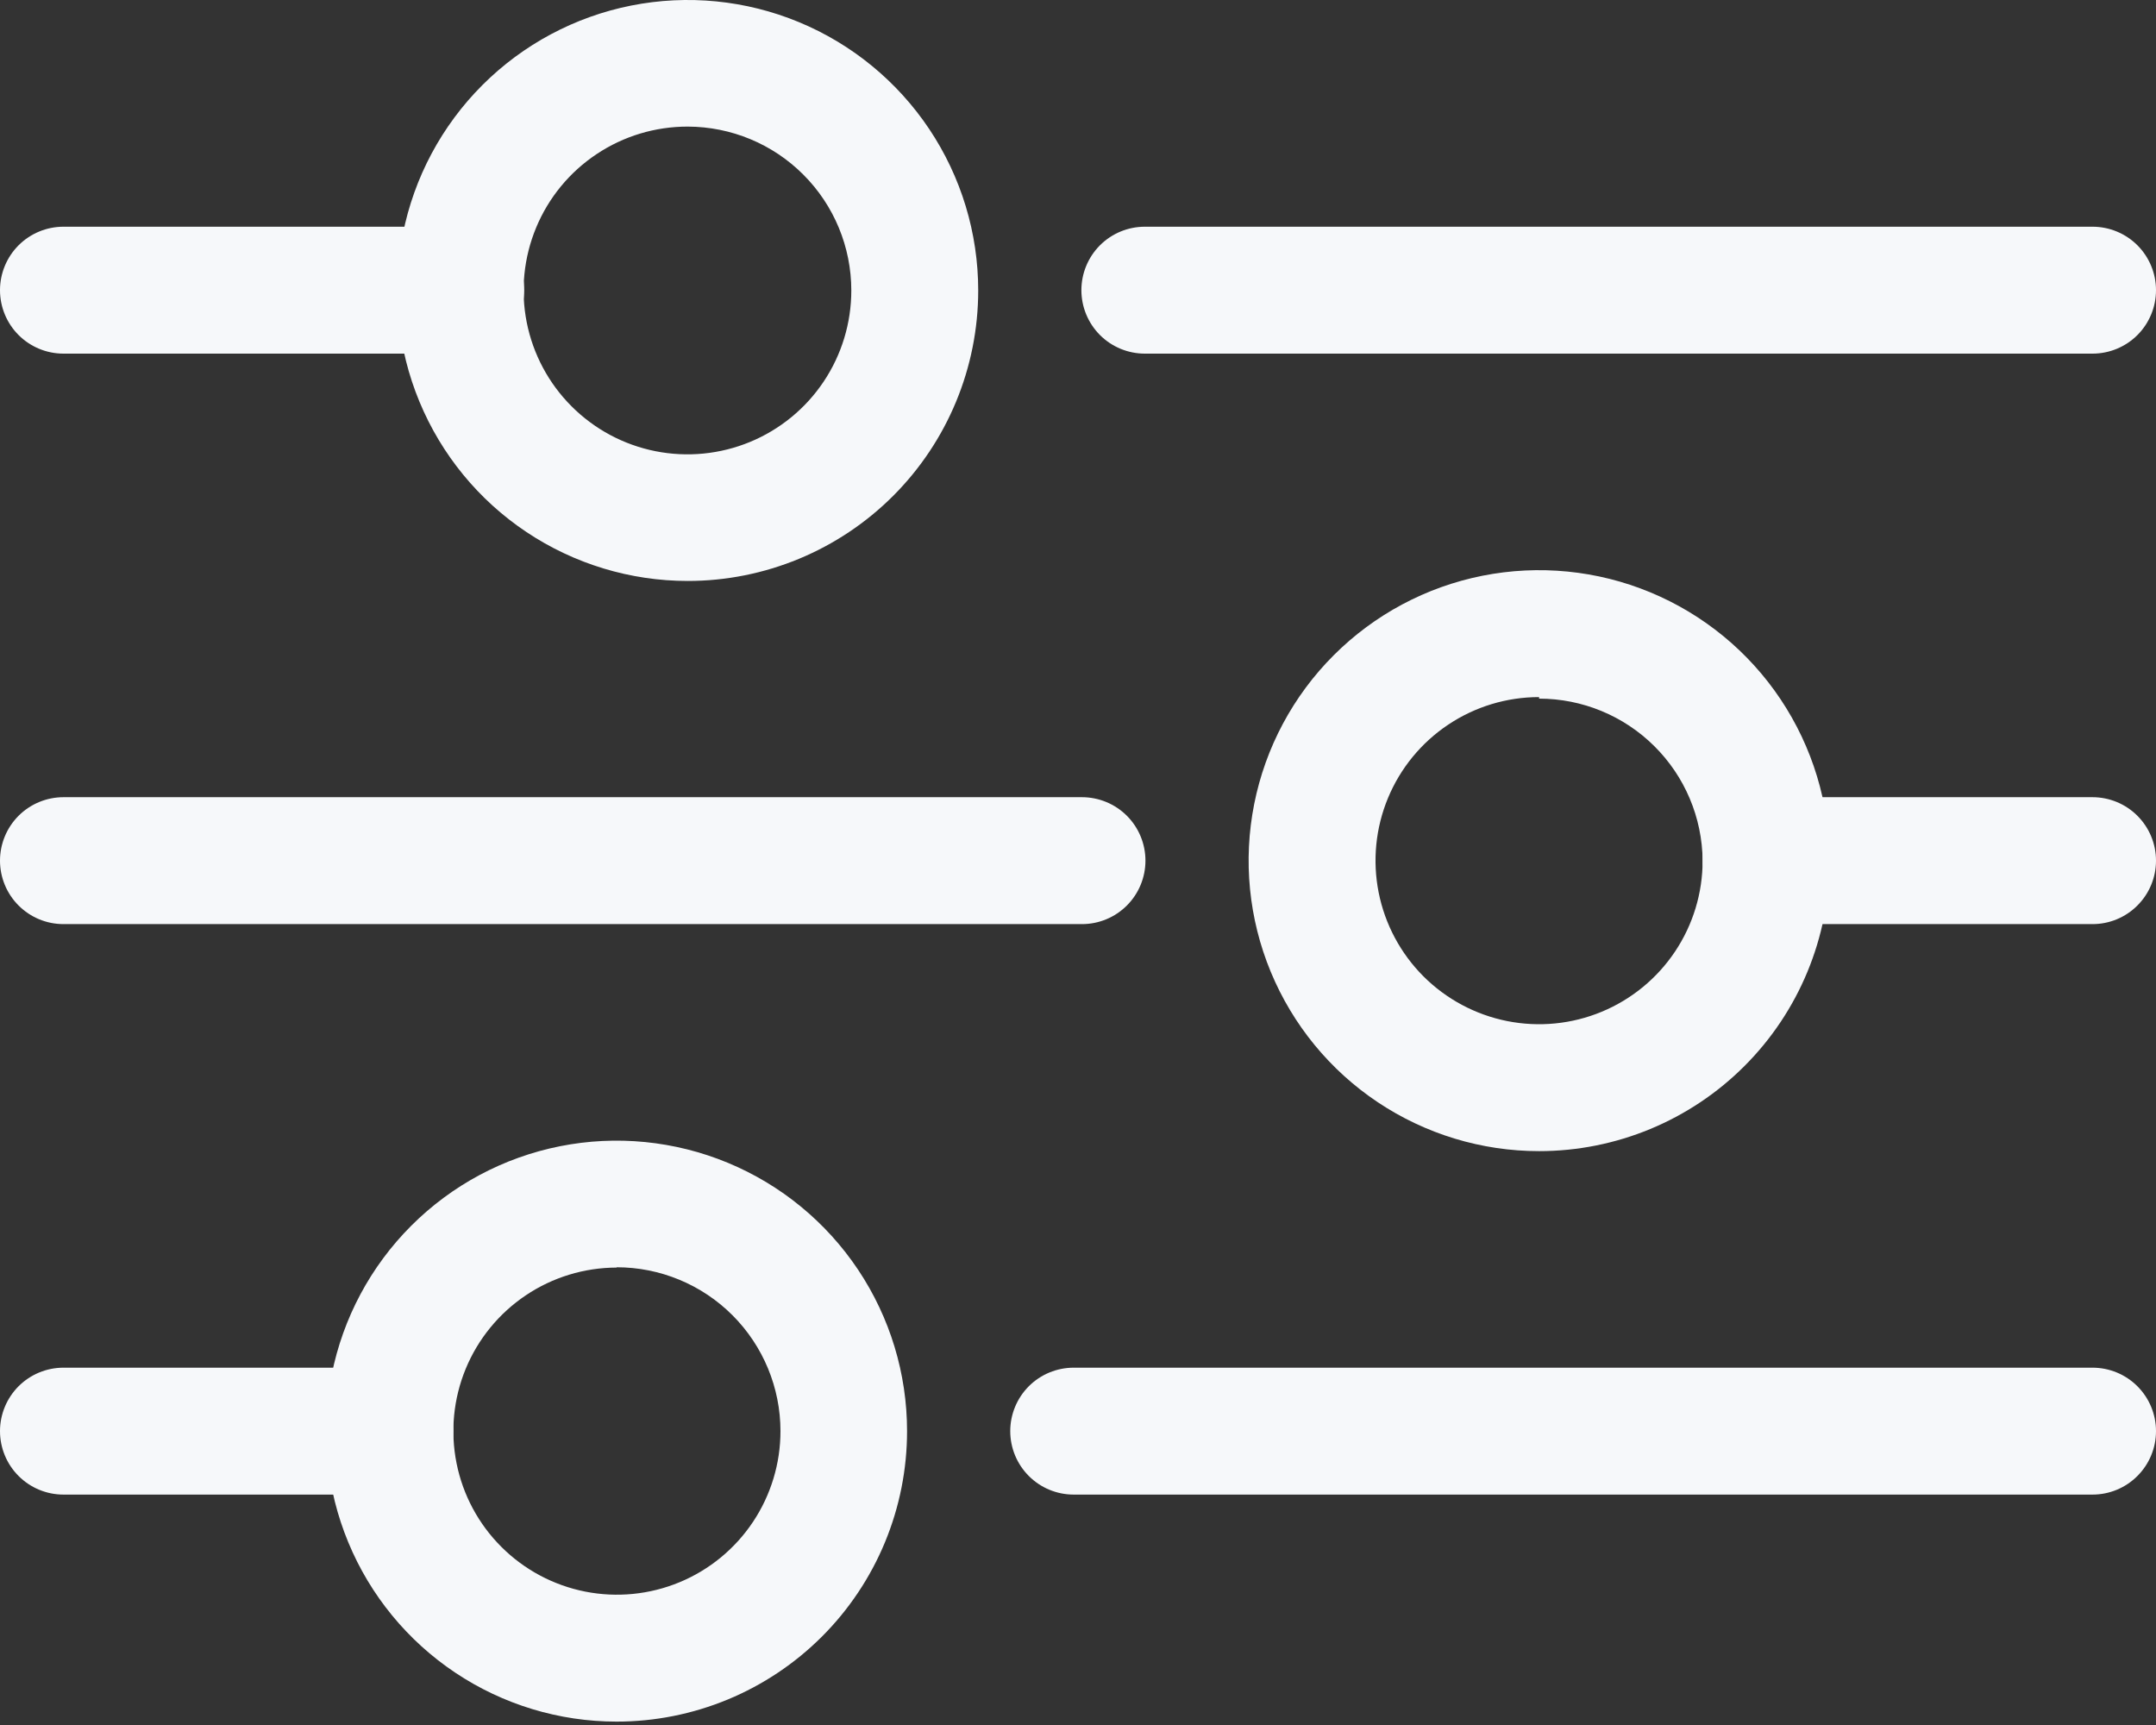
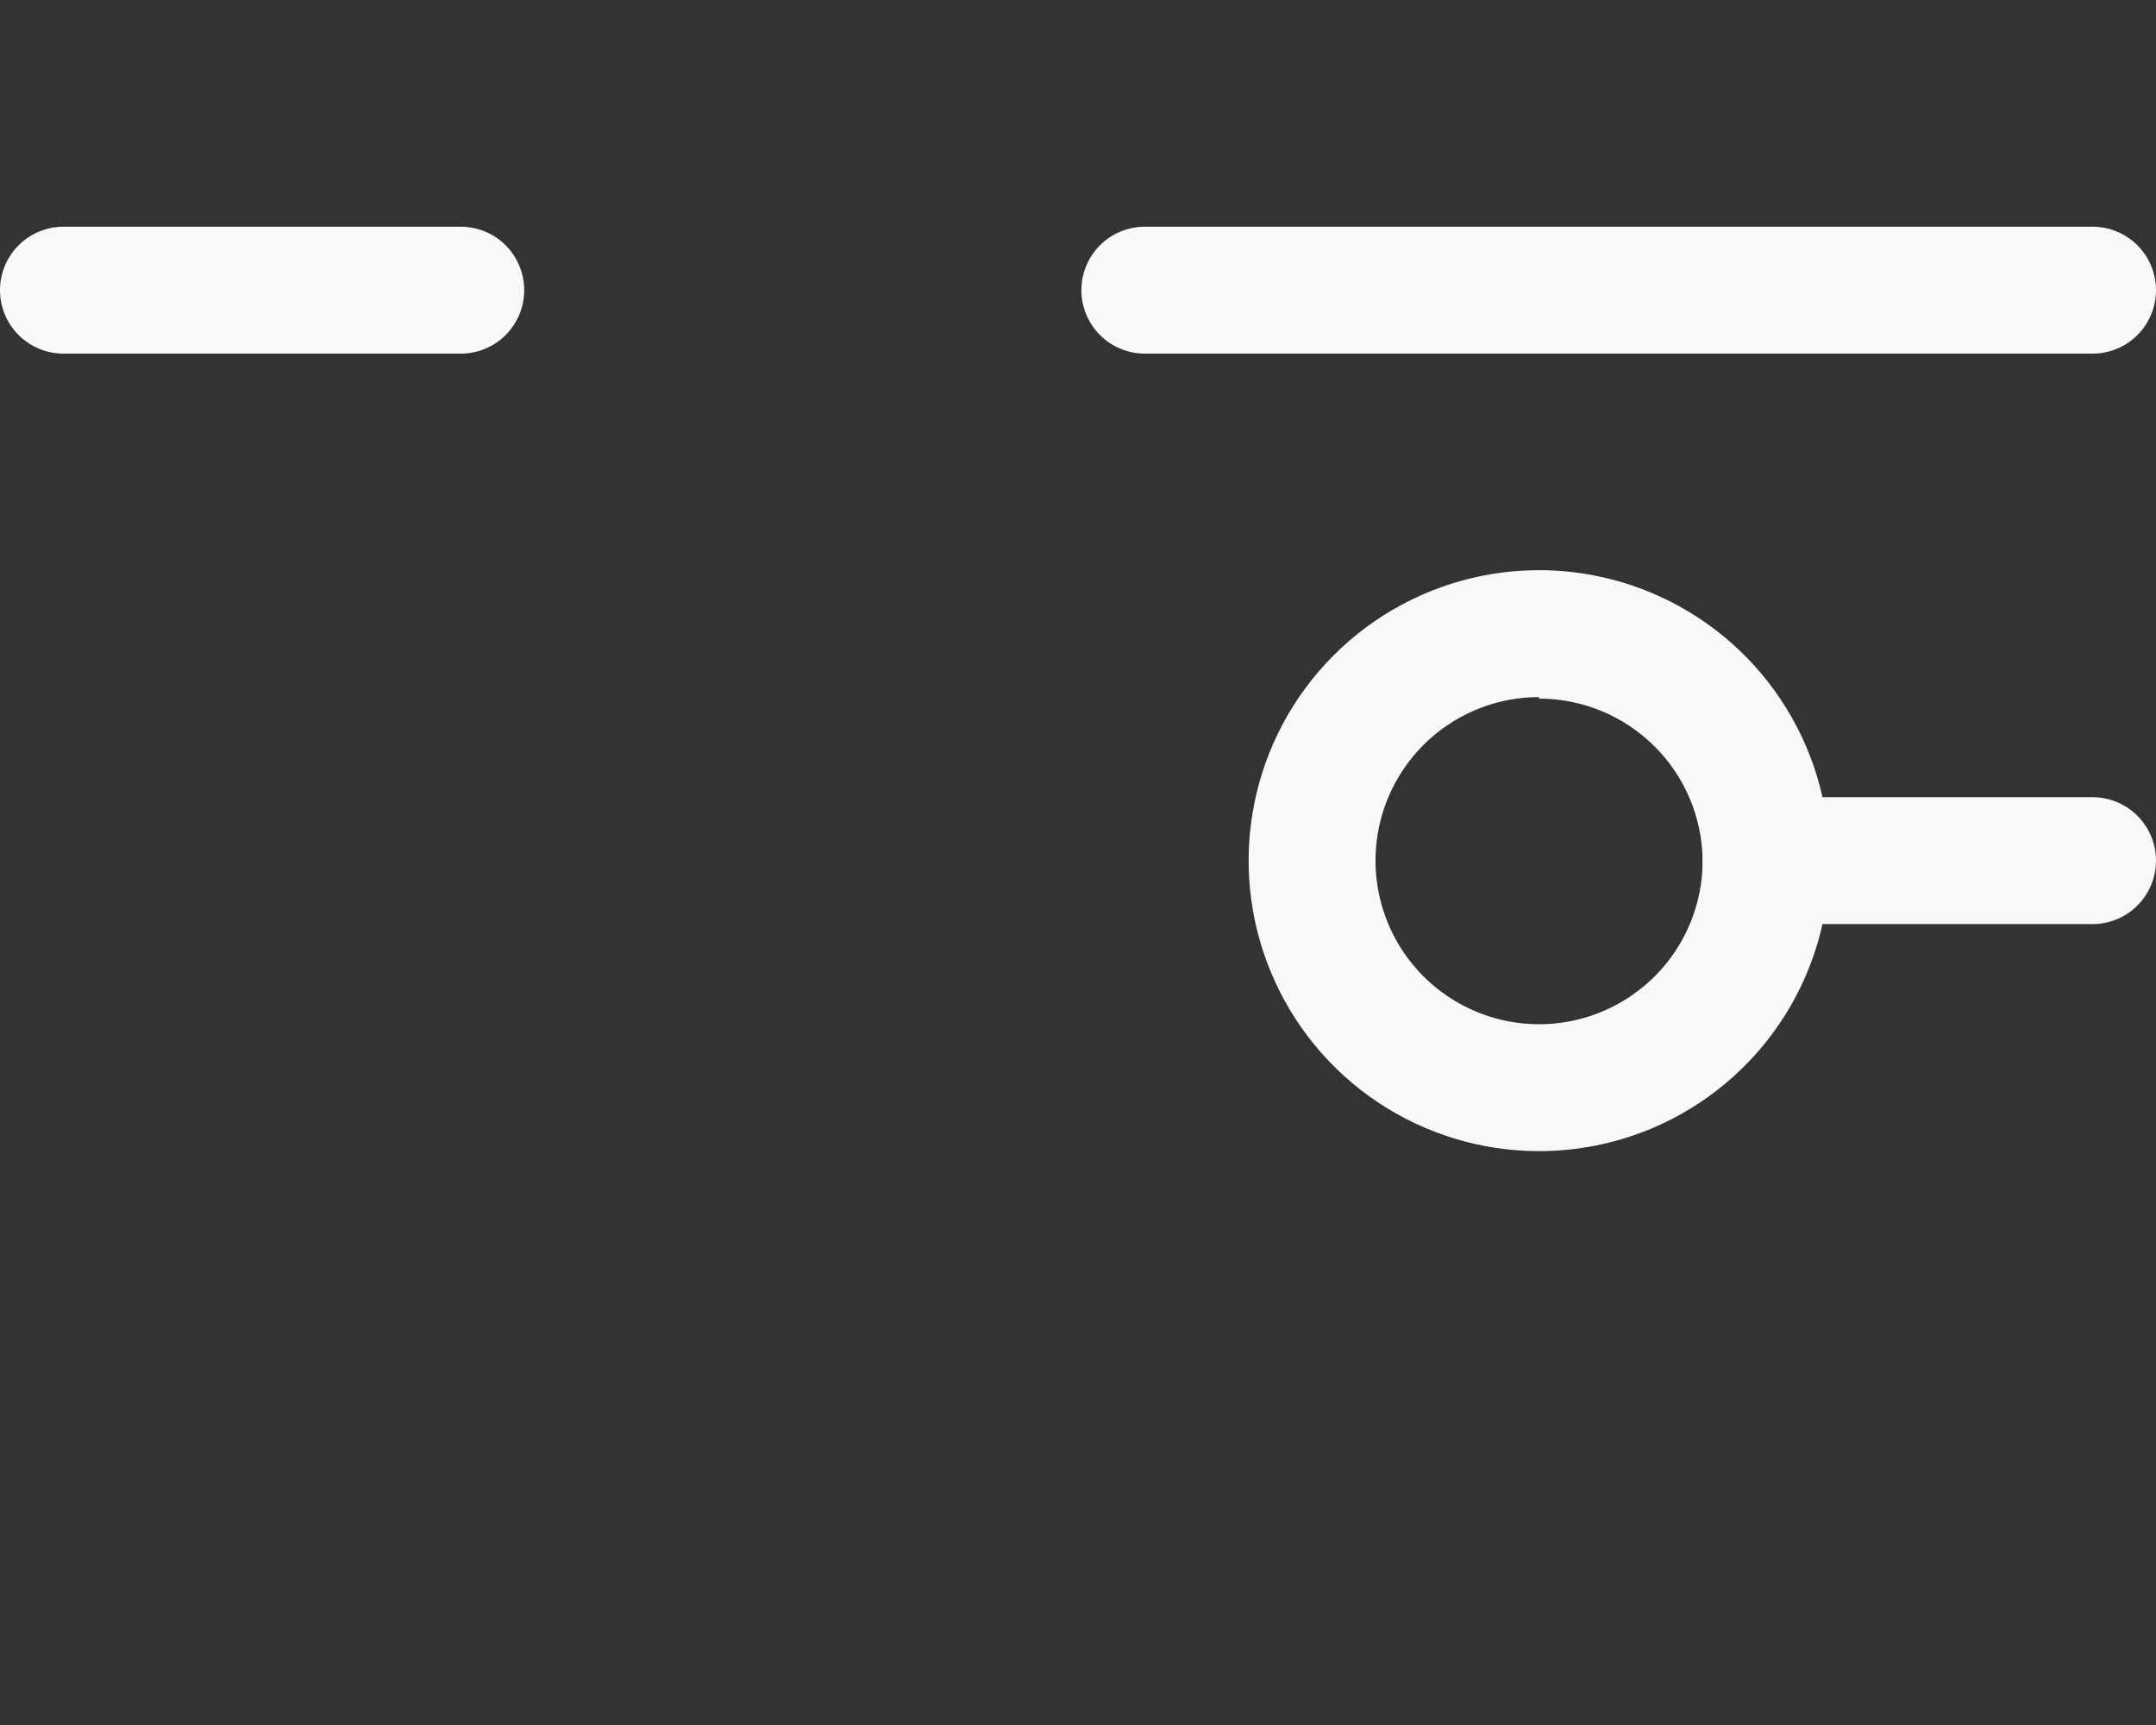
<svg xmlns="http://www.w3.org/2000/svg" width="70" height="56" viewBox="0 0 70 56" fill="none">
  <rect x="0" y="0" width="70" height="56" fill="#333333" stroke="none" />
  <path d="M14.96 11.48H2.06C1.514 11.48 0.99 11.263 0.603 10.877C0.217 10.49 0 9.966 0 9.42C0 8.874 0.217 8.35 0.603 7.963C0.99 7.577 1.514 7.36 2.06 7.36H14.96C15.506 7.36 16.03 7.577 16.417 7.963C16.803 8.35 17.02 8.874 17.02 9.42C17.02 9.966 16.803 10.49 16.417 10.877C16.03 11.263 15.506 11.48 14.96 11.48Z" fill="#F6F8FA" />
-   <path d="M22.33 18.86C20.465 18.86 18.642 18.307 17.091 17.271C15.54 16.235 14.332 14.762 13.618 13.039C12.904 11.316 12.717 9.42 13.081 7.59C13.445 5.761 14.343 4.081 15.662 2.762C16.981 1.443 18.661 0.545 20.49 0.181C22.319 -0.183 24.215 0.004 25.939 0.718C27.662 1.432 29.134 2.64 30.171 4.191C31.207 5.742 31.76 7.565 31.76 9.43C31.76 11.931 30.766 14.33 28.998 16.098C27.23 17.866 24.831 18.86 22.33 18.86ZM22.33 4.11C21.277 4.108 20.248 4.418 19.372 5.002C18.495 5.585 17.812 6.415 17.408 7.387C17.004 8.359 16.897 9.429 17.101 10.462C17.305 11.494 17.811 12.443 18.555 13.188C19.298 13.933 20.246 14.441 21.278 14.647C22.311 14.853 23.381 14.748 24.354 14.346C25.326 13.944 26.158 13.262 26.743 12.387C27.328 11.512 27.64 10.483 27.64 9.43C27.64 8.021 27.081 6.669 26.085 5.672C25.09 4.674 23.739 4.113 22.33 4.11Z" fill="#F6F8FA" />
  <path d="M67.94 11.48H37.17C36.623 11.48 36.1 11.263 35.713 10.877C35.327 10.49 35.11 9.966 35.11 9.42C35.11 8.874 35.327 8.35 35.713 7.963C36.1 7.577 36.623 7.36 37.17 7.36H67.94C68.486 7.36 69.01 7.577 69.397 7.963C69.783 8.35 70 8.874 70 9.42C70 9.966 69.783 10.49 69.397 10.877C69.01 11.263 68.486 11.48 67.94 11.48Z" fill="#F6F8FA" />
  <path d="M49.97 37.37C48.105 37.37 46.282 36.817 44.731 35.781C43.18 34.745 41.972 33.272 41.258 31.549C40.544 29.826 40.357 27.93 40.721 26.1C41.085 24.271 41.983 22.591 43.302 21.272C44.621 19.953 46.301 19.055 48.13 18.691C49.96 18.327 51.856 18.514 53.579 19.228C55.302 19.942 56.775 21.15 57.811 22.701C58.847 24.252 59.4 26.075 59.4 27.94C59.4 30.441 58.407 32.84 56.638 34.608C54.87 36.377 52.471 37.37 49.97 37.37ZM49.97 22.63C48.92 22.63 47.893 22.941 47.02 23.525C46.147 24.108 45.466 24.938 45.064 25.908C44.662 26.878 44.557 27.946 44.762 28.976C44.967 30.006 45.473 30.952 46.215 31.695C46.958 32.437 47.904 32.943 48.934 33.148C49.964 33.353 51.032 33.248 52.002 32.846C52.972 32.444 53.802 31.763 54.385 30.89C54.969 30.017 55.28 28.99 55.28 27.94C55.267 26.54 54.702 25.203 53.707 24.218C52.713 23.233 51.37 22.68 49.97 22.68V22.63Z" fill="#F6F8FA" />
-   <path d="M35.13 30H2.06C1.514 30 0.99 29.783 0.603 29.396C0.217 29.01 0 28.486 0 27.94C0 27.393 0.217 26.87 0.603 26.483C0.99 26.097 1.514 25.88 2.06 25.88H35.13C35.676 25.88 36.2 26.097 36.587 26.483C36.973 26.87 37.19 27.393 37.19 27.94C37.19 28.486 36.973 29.01 36.587 29.396C36.2 29.783 35.676 30 35.13 30Z" fill="#F6F8FA" />
  <path d="M67.94 30H57.34C56.793 30 56.27 29.783 55.883 29.396C55.497 29.01 55.28 28.486 55.28 27.94C55.28 27.393 55.497 26.87 55.883 26.483C56.27 26.097 56.793 25.88 57.34 25.88H67.94C68.486 25.88 69.01 26.097 69.396 26.483C69.783 26.87 70 27.393 70 27.94C70 28.486 69.783 29.01 69.396 29.396C69.01 29.783 68.486 30 67.94 30Z" fill="#F6F8FA" />
-   <path d="M20.02 55.89C18.155 55.89 16.332 55.337 14.781 54.301C13.23 53.265 12.021 51.792 11.308 50.069C10.594 48.346 10.407 46.45 10.771 44.62C11.135 42.791 12.033 41.111 13.352 39.792C14.671 38.473 16.351 37.575 18.18 37.211C20.009 36.847 21.905 37.034 23.629 37.748C25.352 38.462 26.824 39.67 27.861 41.221C28.897 42.772 29.45 44.595 29.45 46.46C29.45 47.698 29.206 48.925 28.732 50.069C28.258 51.213 27.564 52.252 26.688 53.128C25.812 54.004 24.773 54.698 23.629 55.172C22.485 55.646 21.258 55.89 20.02 55.89ZM20.02 41.15C18.97 41.152 17.944 41.465 17.073 42.05C16.201 42.635 15.522 43.465 15.121 44.435C14.721 45.405 14.617 46.473 14.823 47.502C15.029 48.532 15.536 49.477 16.279 50.218C17.022 50.96 17.968 51.465 18.998 51.669C20.027 51.873 21.095 51.767 22.064 51.365C23.034 50.963 23.863 50.282 24.446 49.409C25.029 48.536 25.34 47.51 25.34 46.46C25.34 45.049 24.779 43.696 23.782 42.698C22.784 41.7 21.431 41.14 20.02 41.14V41.15Z" fill="#F6F8FA" />
-   <path d="M67.94 48.52H34.86C34.313 48.52 33.789 48.303 33.403 47.916C33.017 47.53 32.8 47.006 32.8 46.46C32.8 45.914 33.017 45.39 33.403 45.003C33.789 44.617 34.313 44.4 34.86 44.4H67.94C68.486 44.4 69.01 44.617 69.396 45.003C69.783 45.39 70 45.914 70 46.46C70 47.006 69.783 47.53 69.396 47.916C69.01 48.303 68.486 48.52 67.94 48.52Z" fill="#F6F8FA" />
-   <path d="M12.65 48.52H2.06C1.514 48.52 0.99 48.303 0.603 47.916C0.217 47.53 0 47.006 0 46.46C0 45.914 0.217 45.39 0.603 45.003C0.99 44.617 1.514 44.4 2.06 44.4H12.66C13.206 44.4 13.73 44.617 14.117 45.003C14.503 45.39 14.72 45.914 14.72 46.46C14.72 47.006 14.503 47.53 14.117 47.916C13.73 48.303 13.206 48.52 12.66 48.52H12.65Z" fill="#F6F8FA" />
</svg>